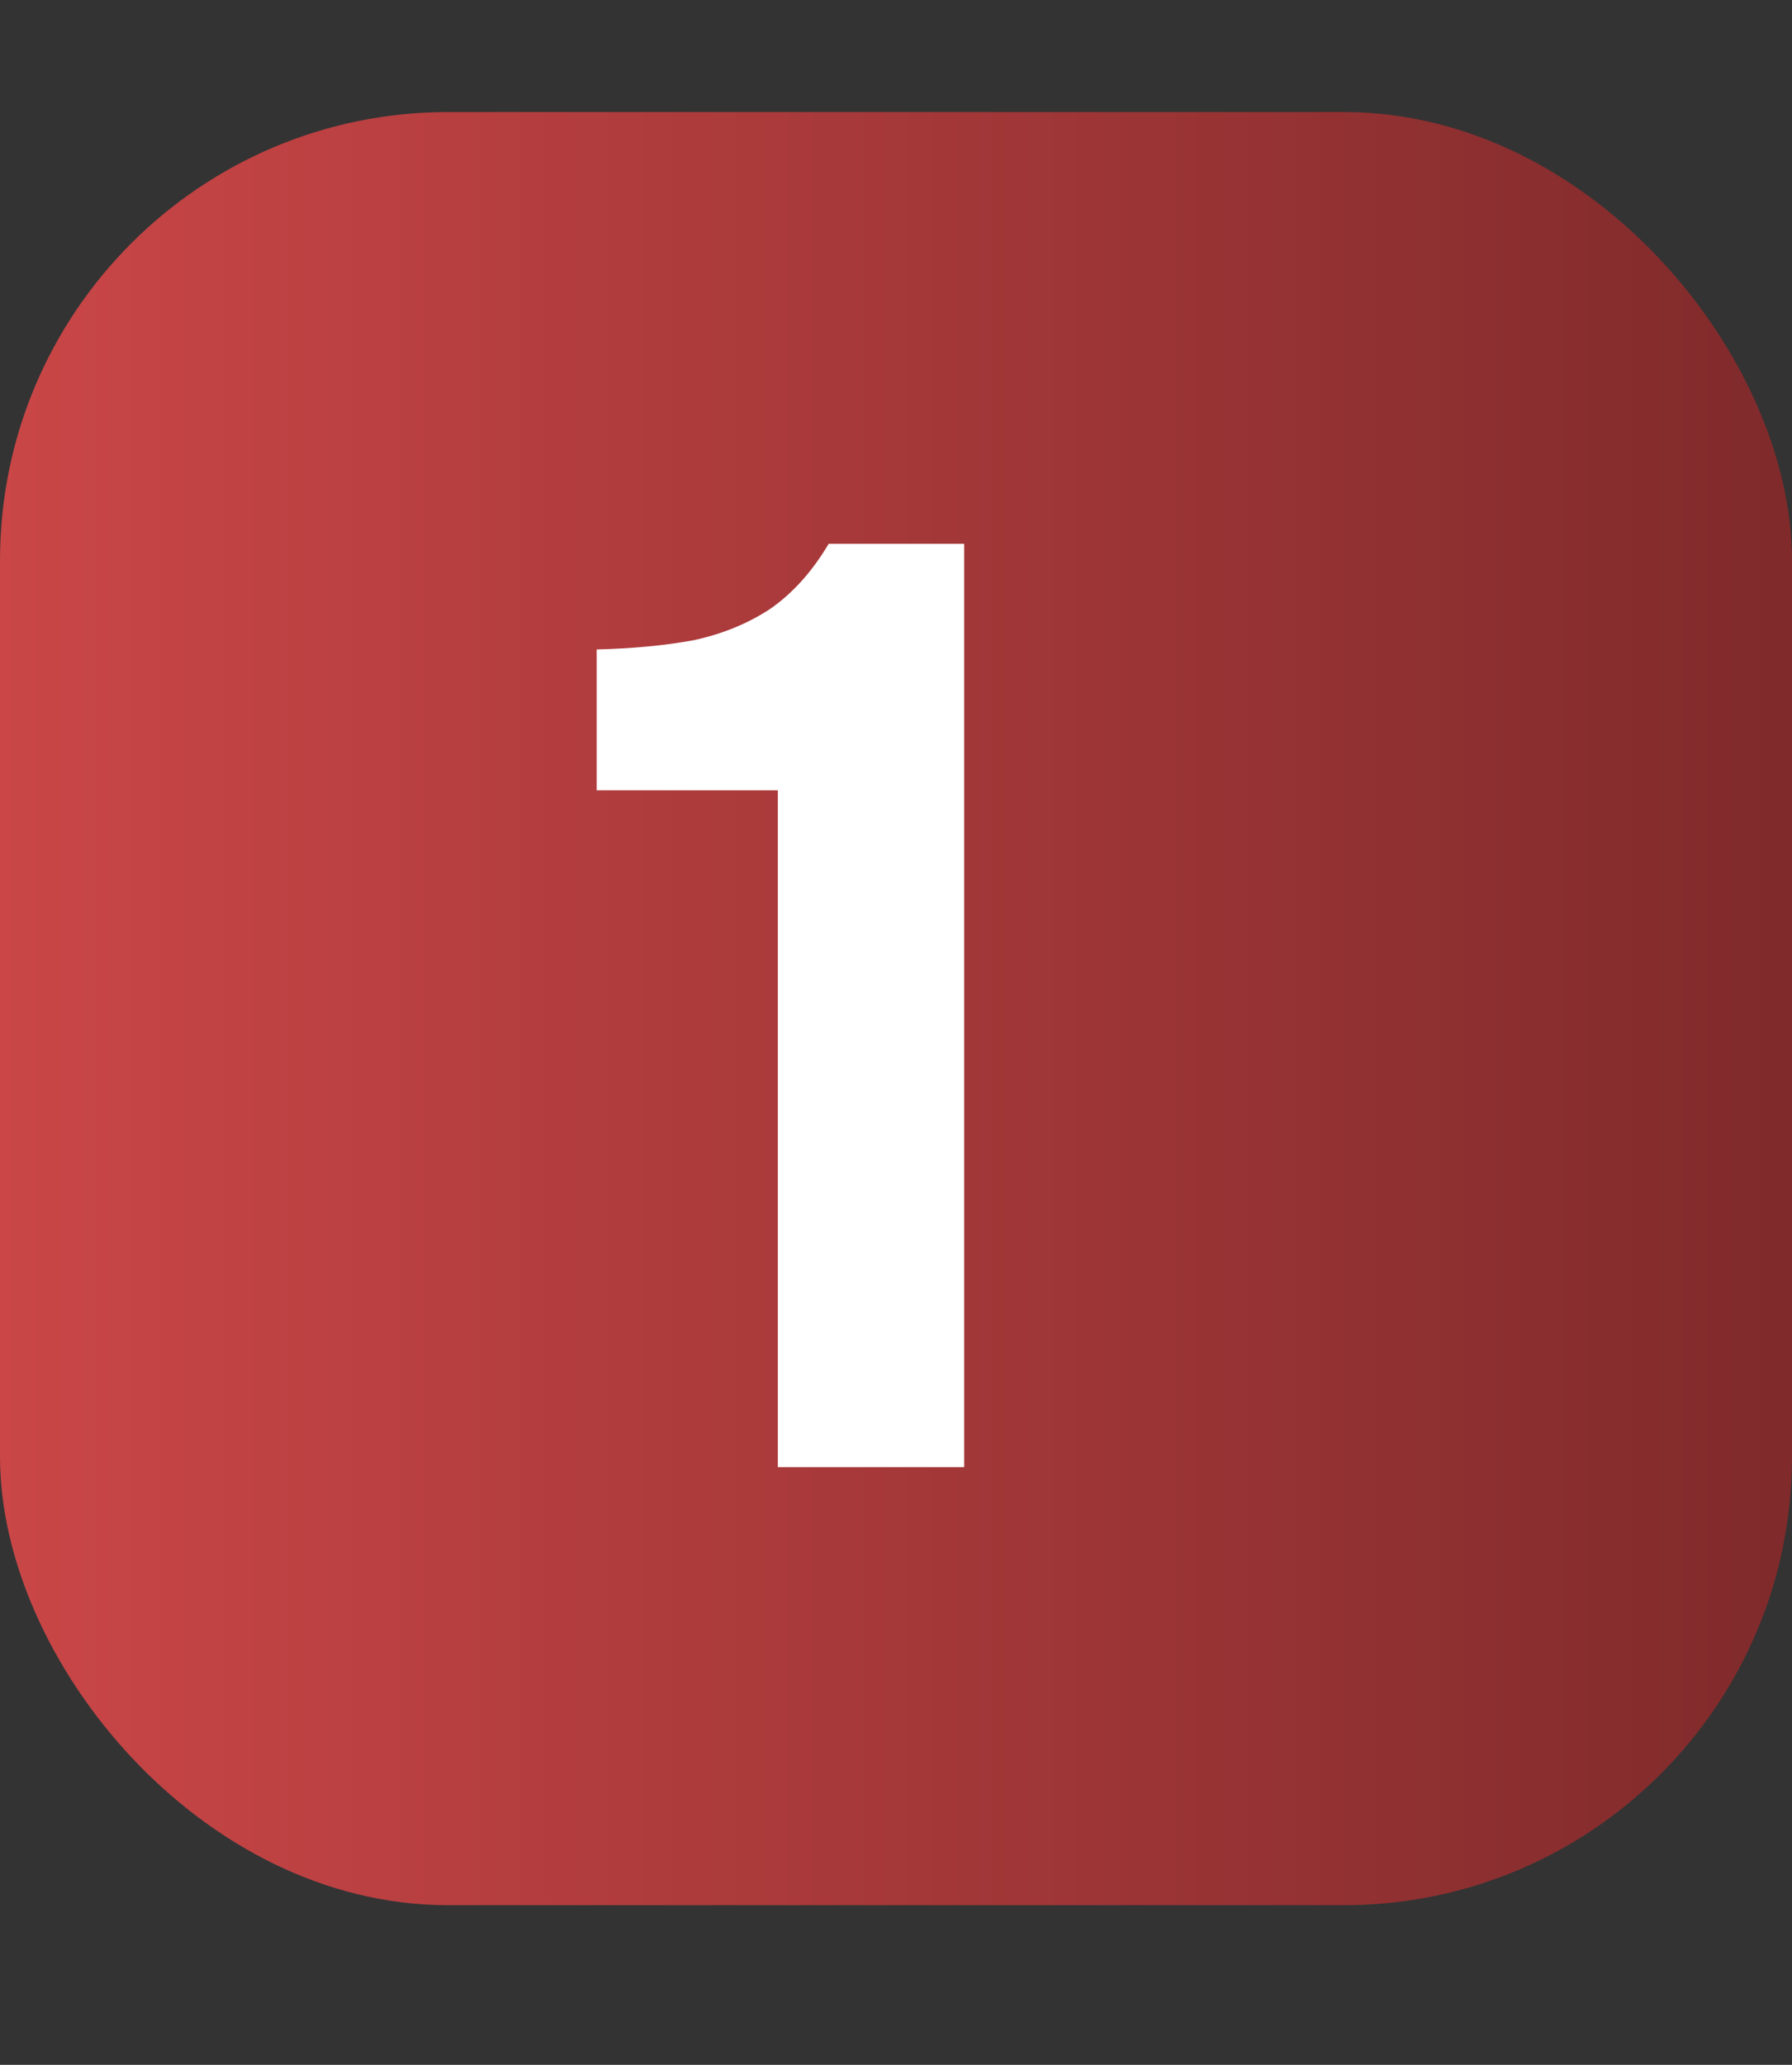
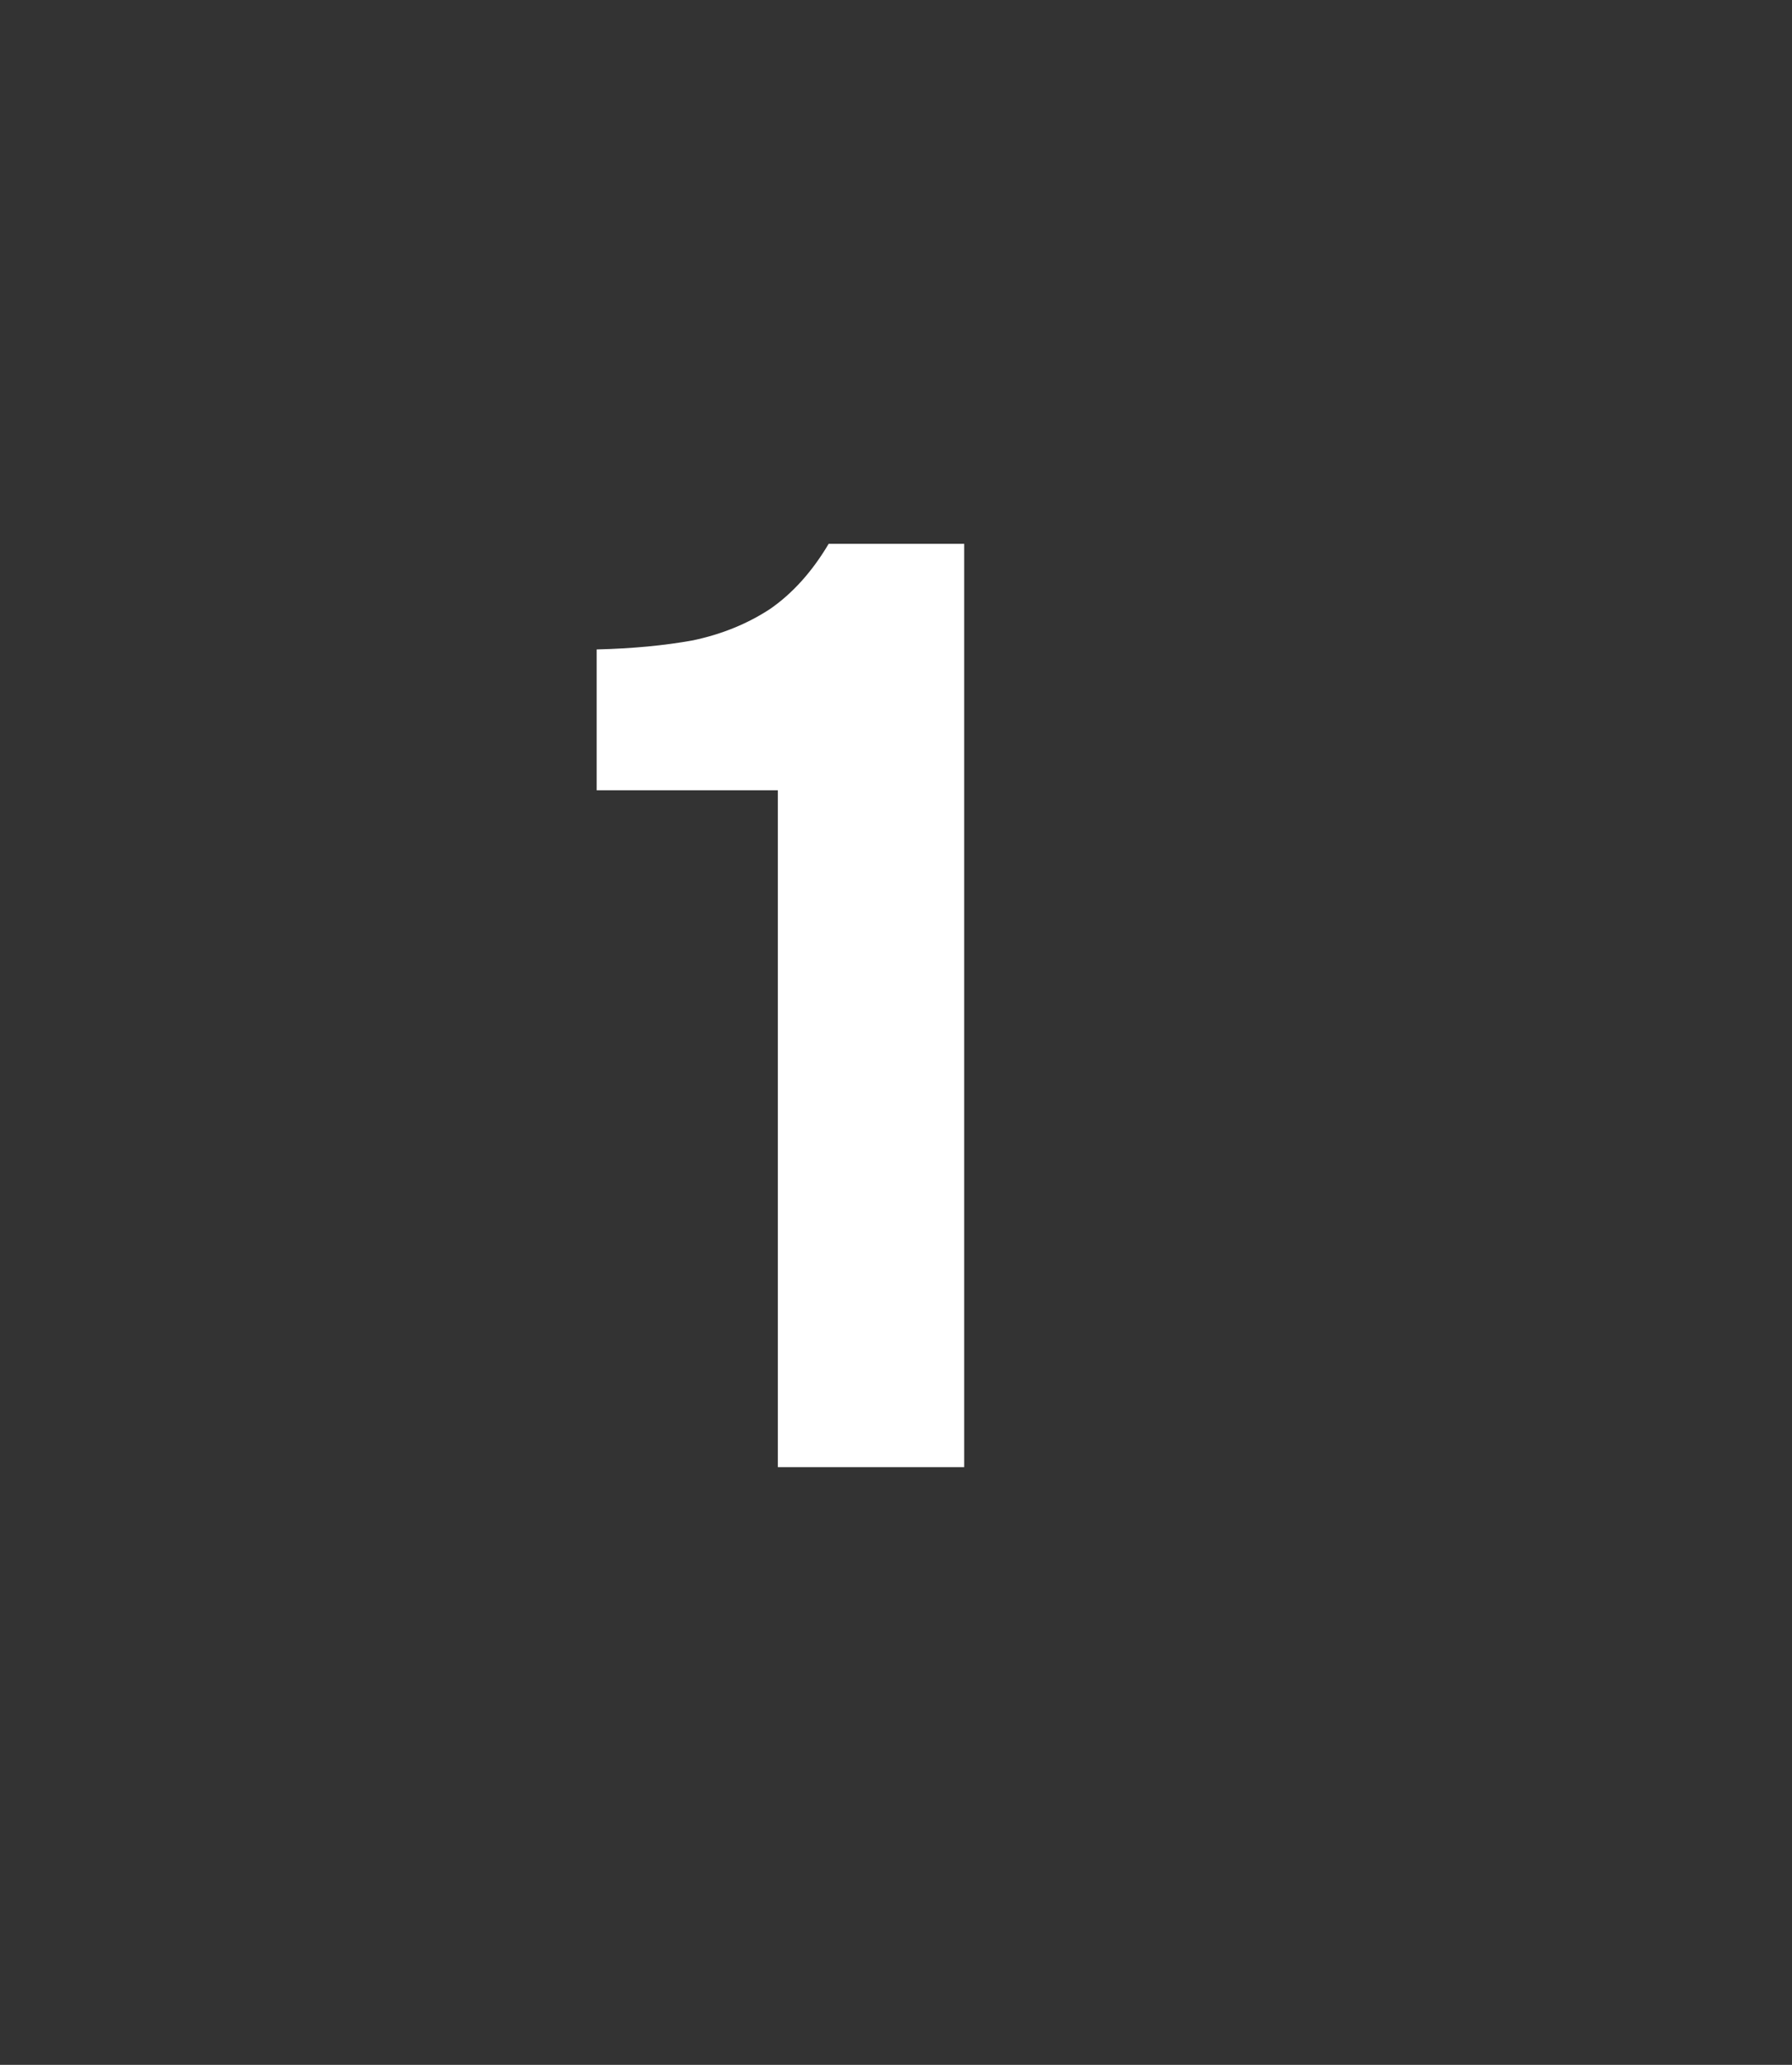
<svg xmlns="http://www.w3.org/2000/svg" width="33" height="38" viewBox="0 0 33 38" fill="none">
  <rect x="0" y="0" width="33" height="38" fill="#333333" stroke="none" />
-   <rect x="0.344" y="2.406" width="32.312" height="32.312" rx="7.906" fill="url(#paint0_linear_4_4406)" stroke="url(#paint1_linear_4_4406)" stroke-width="0.688" />
  <path d="M14.324 27V14.544H10.988V11.952C11.644 11.936 12.236 11.88 12.764 11.784C13.292 11.672 13.764 11.48 14.18 11.208C14.596 10.92 14.956 10.52 15.26 10.008H17.756V27H14.324Z" fill="white" />
  <defs>
    <linearGradient id="paint0_linear_4_4406" x1="0" y1="18.562" x2="33" y2="18.562" gradientUnits="userSpaceOnUse">
      <stop stop-color="#CA4647" />
      <stop offset="1" stop-color="#802A2B" />
    </linearGradient>
    <linearGradient id="paint1_linear_4_4406" x1="0" y1="18.562" x2="33" y2="18.562" gradientUnits="userSpaceOnUse">
      <stop stop-color="#CA4647" />
      <stop offset="1" stop-color="#802A2B" />
    </linearGradient>
  </defs>
</svg>